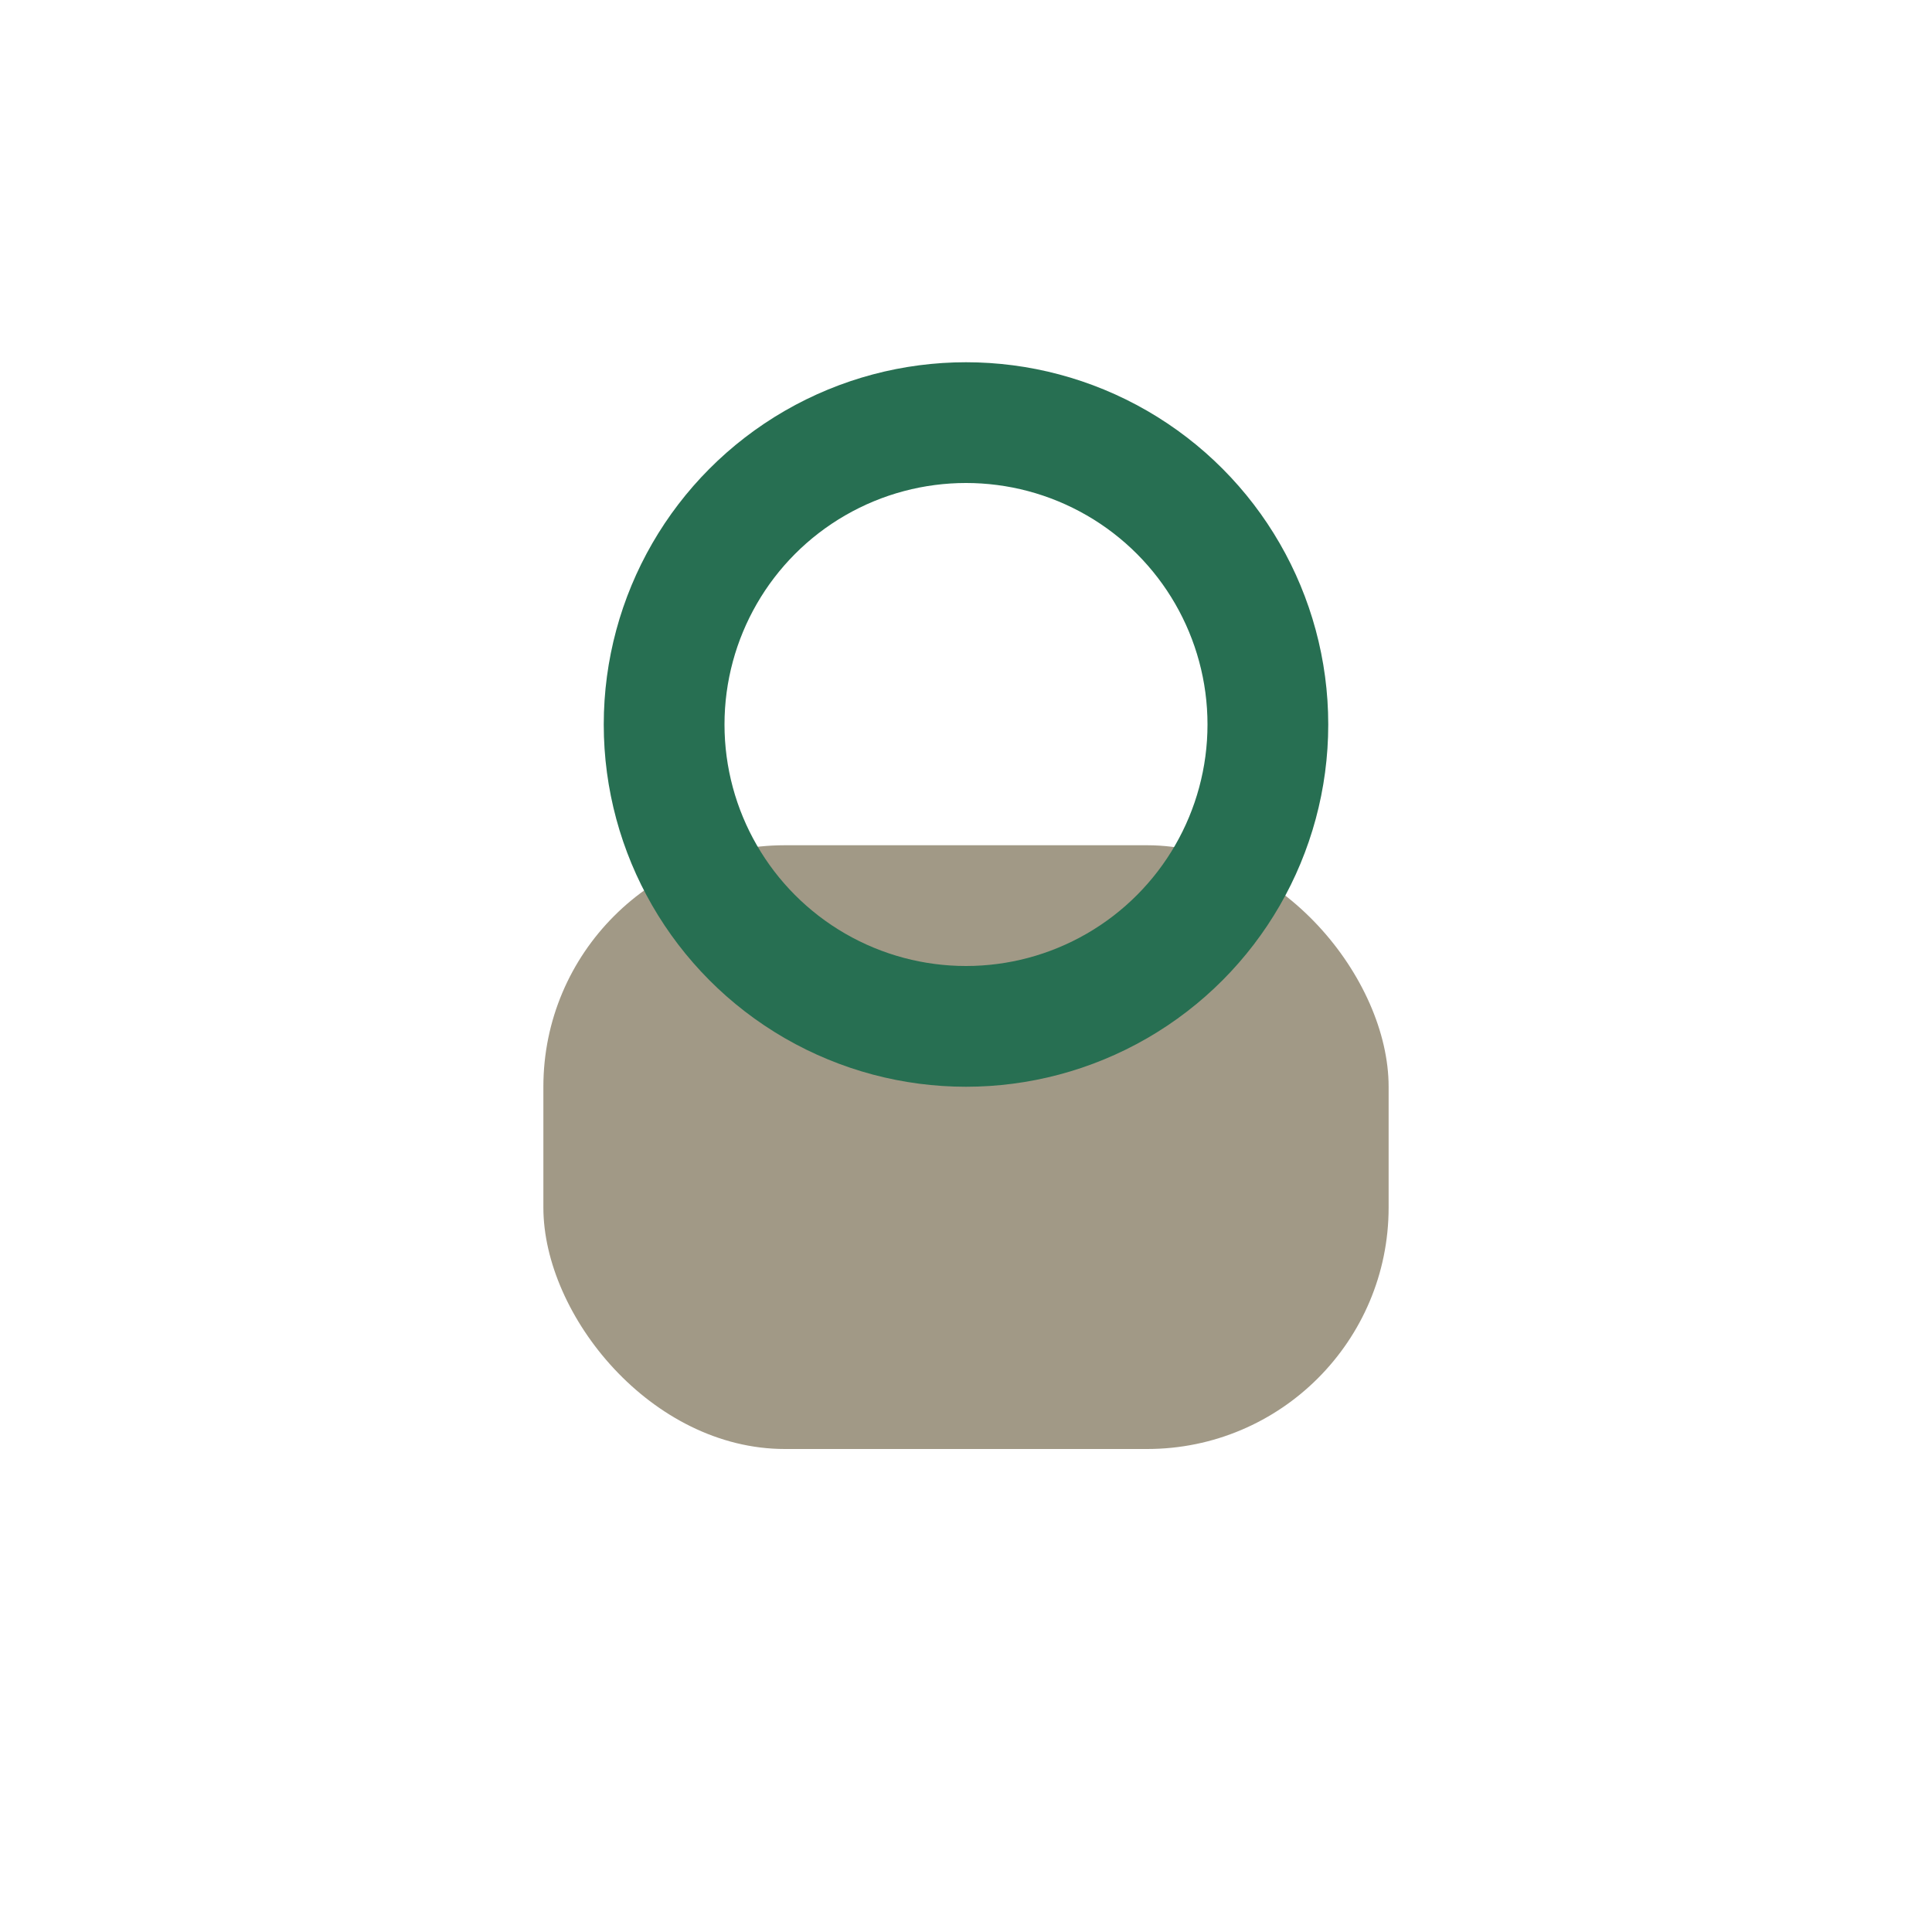
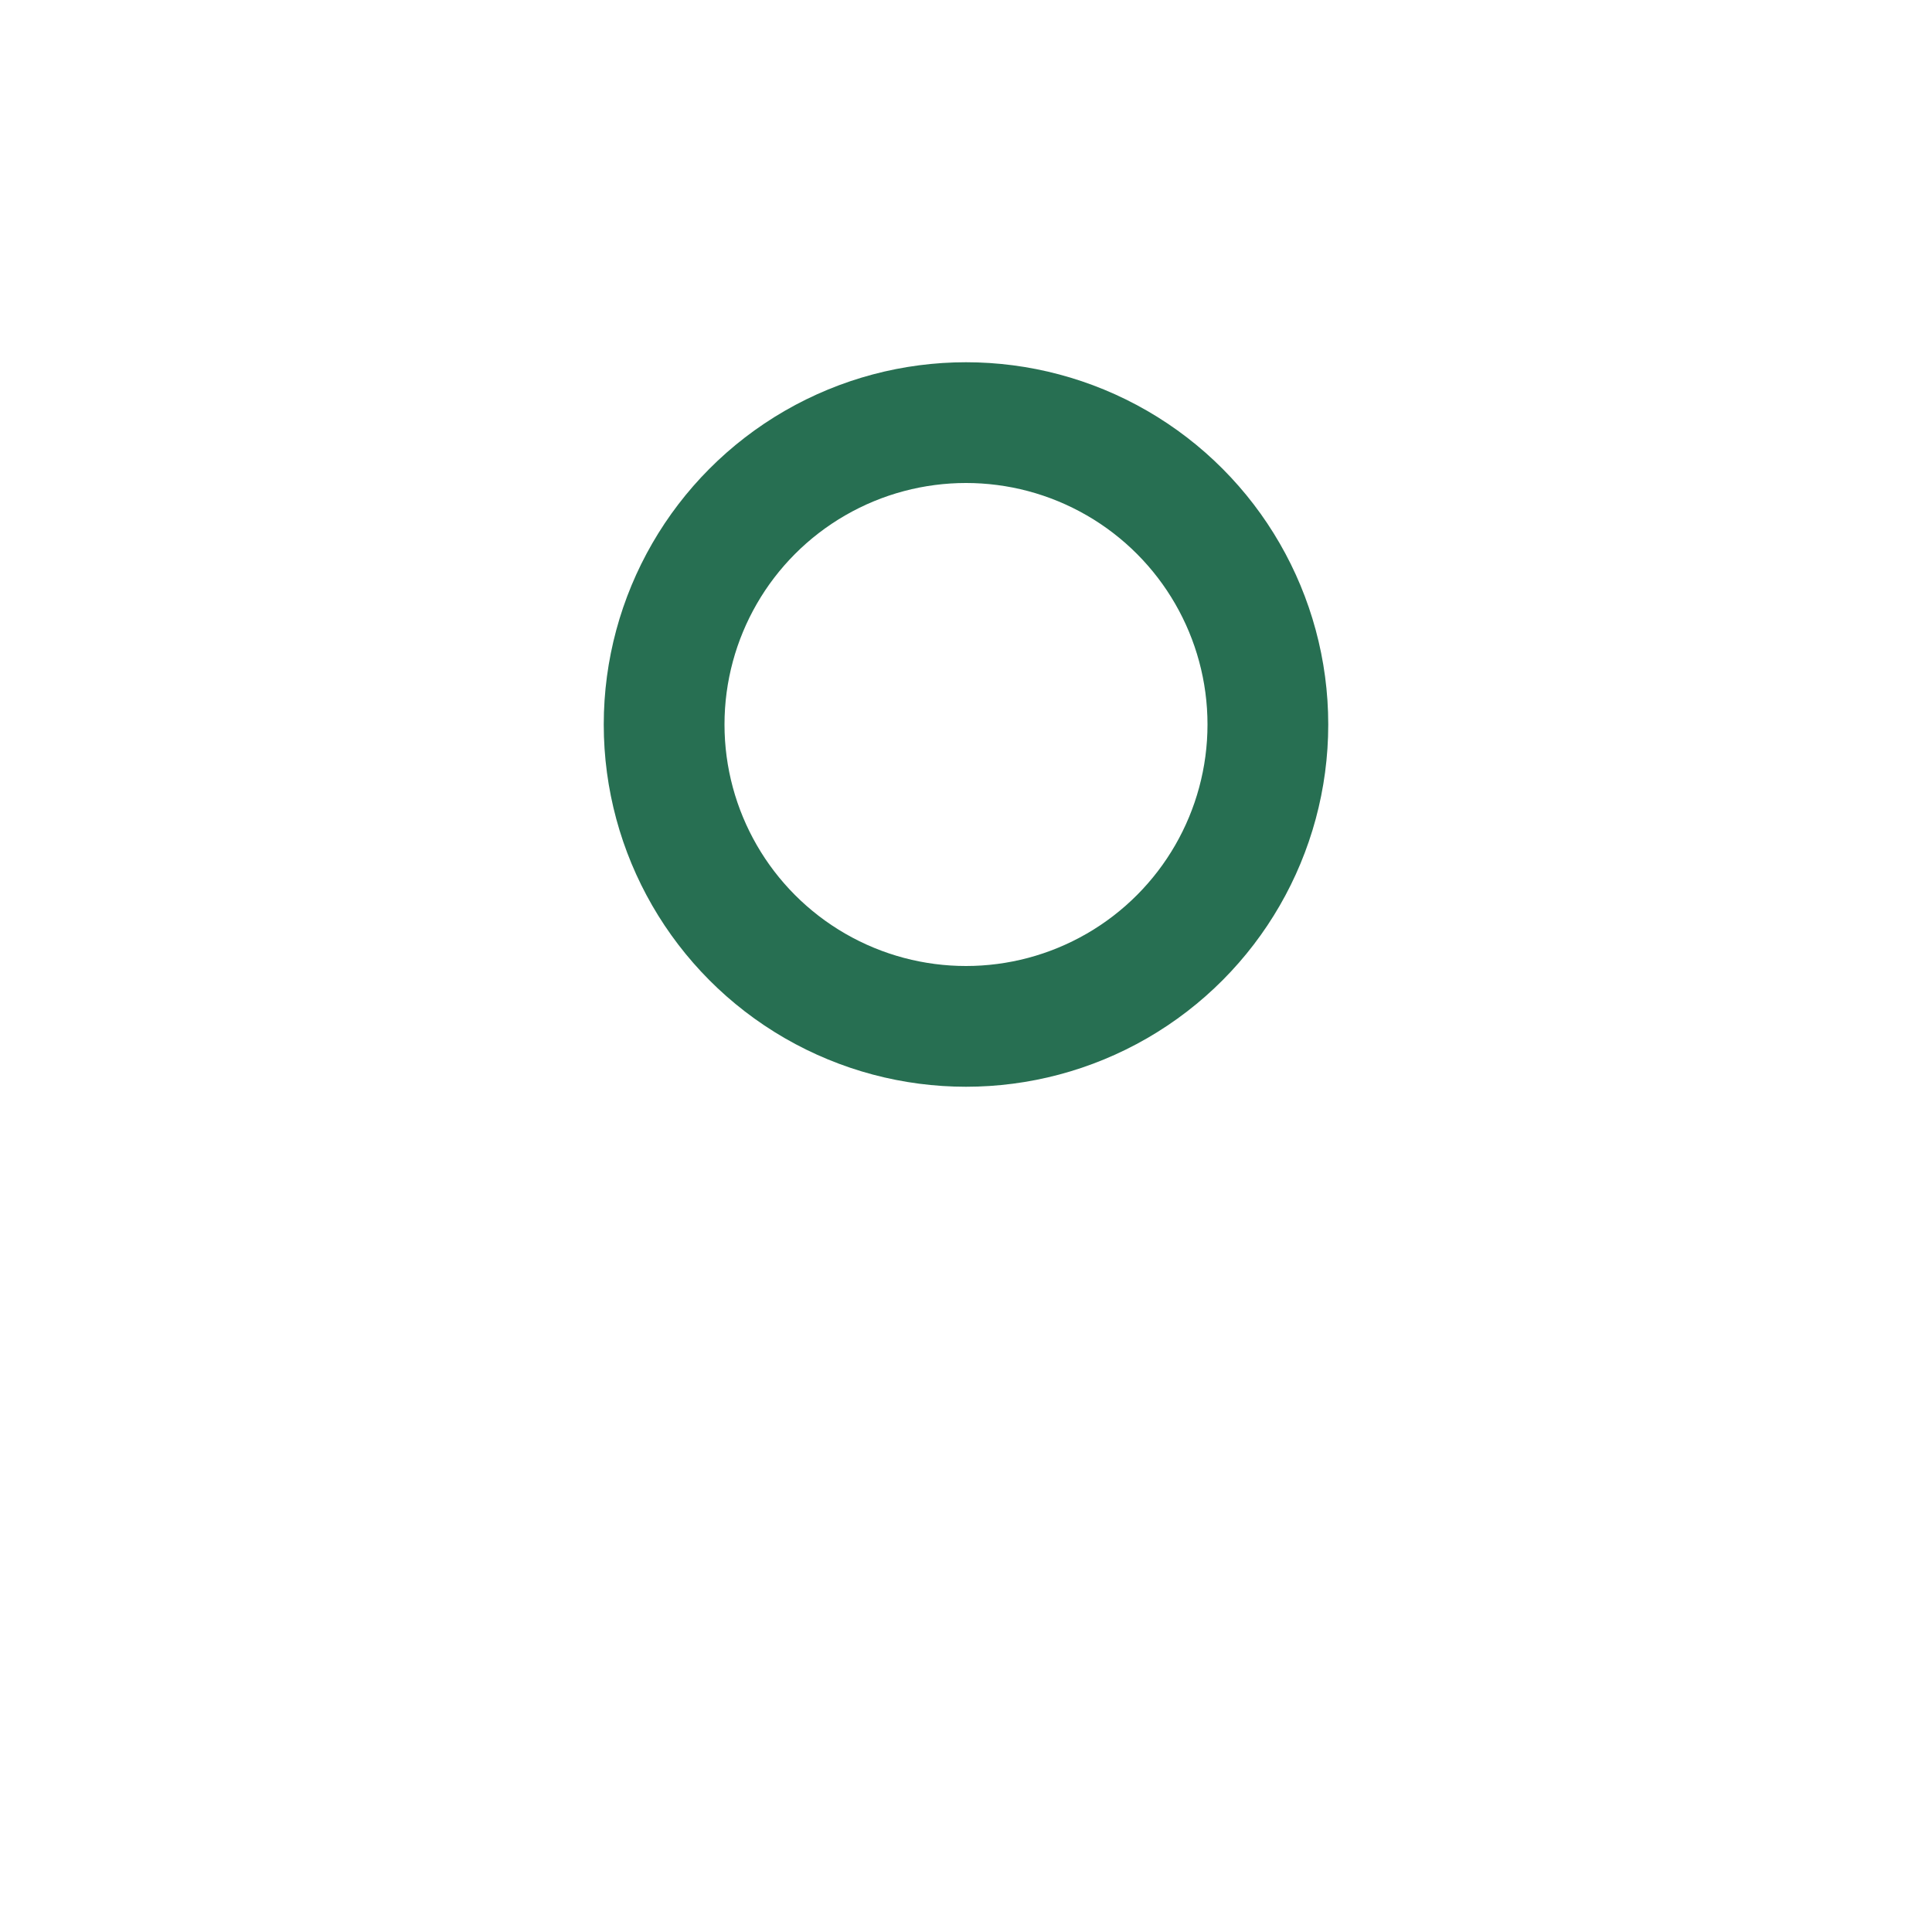
<svg xmlns="http://www.w3.org/2000/svg" width="32" height="32" viewBox="0 0 32 32">
-   <rect x="9" y="14" width="14" height="10" rx="4" fill="#A19986" />
  <circle cx="16" cy="12" r="5" fill="none" stroke="#276F52" stroke-width="2" />
</svg>